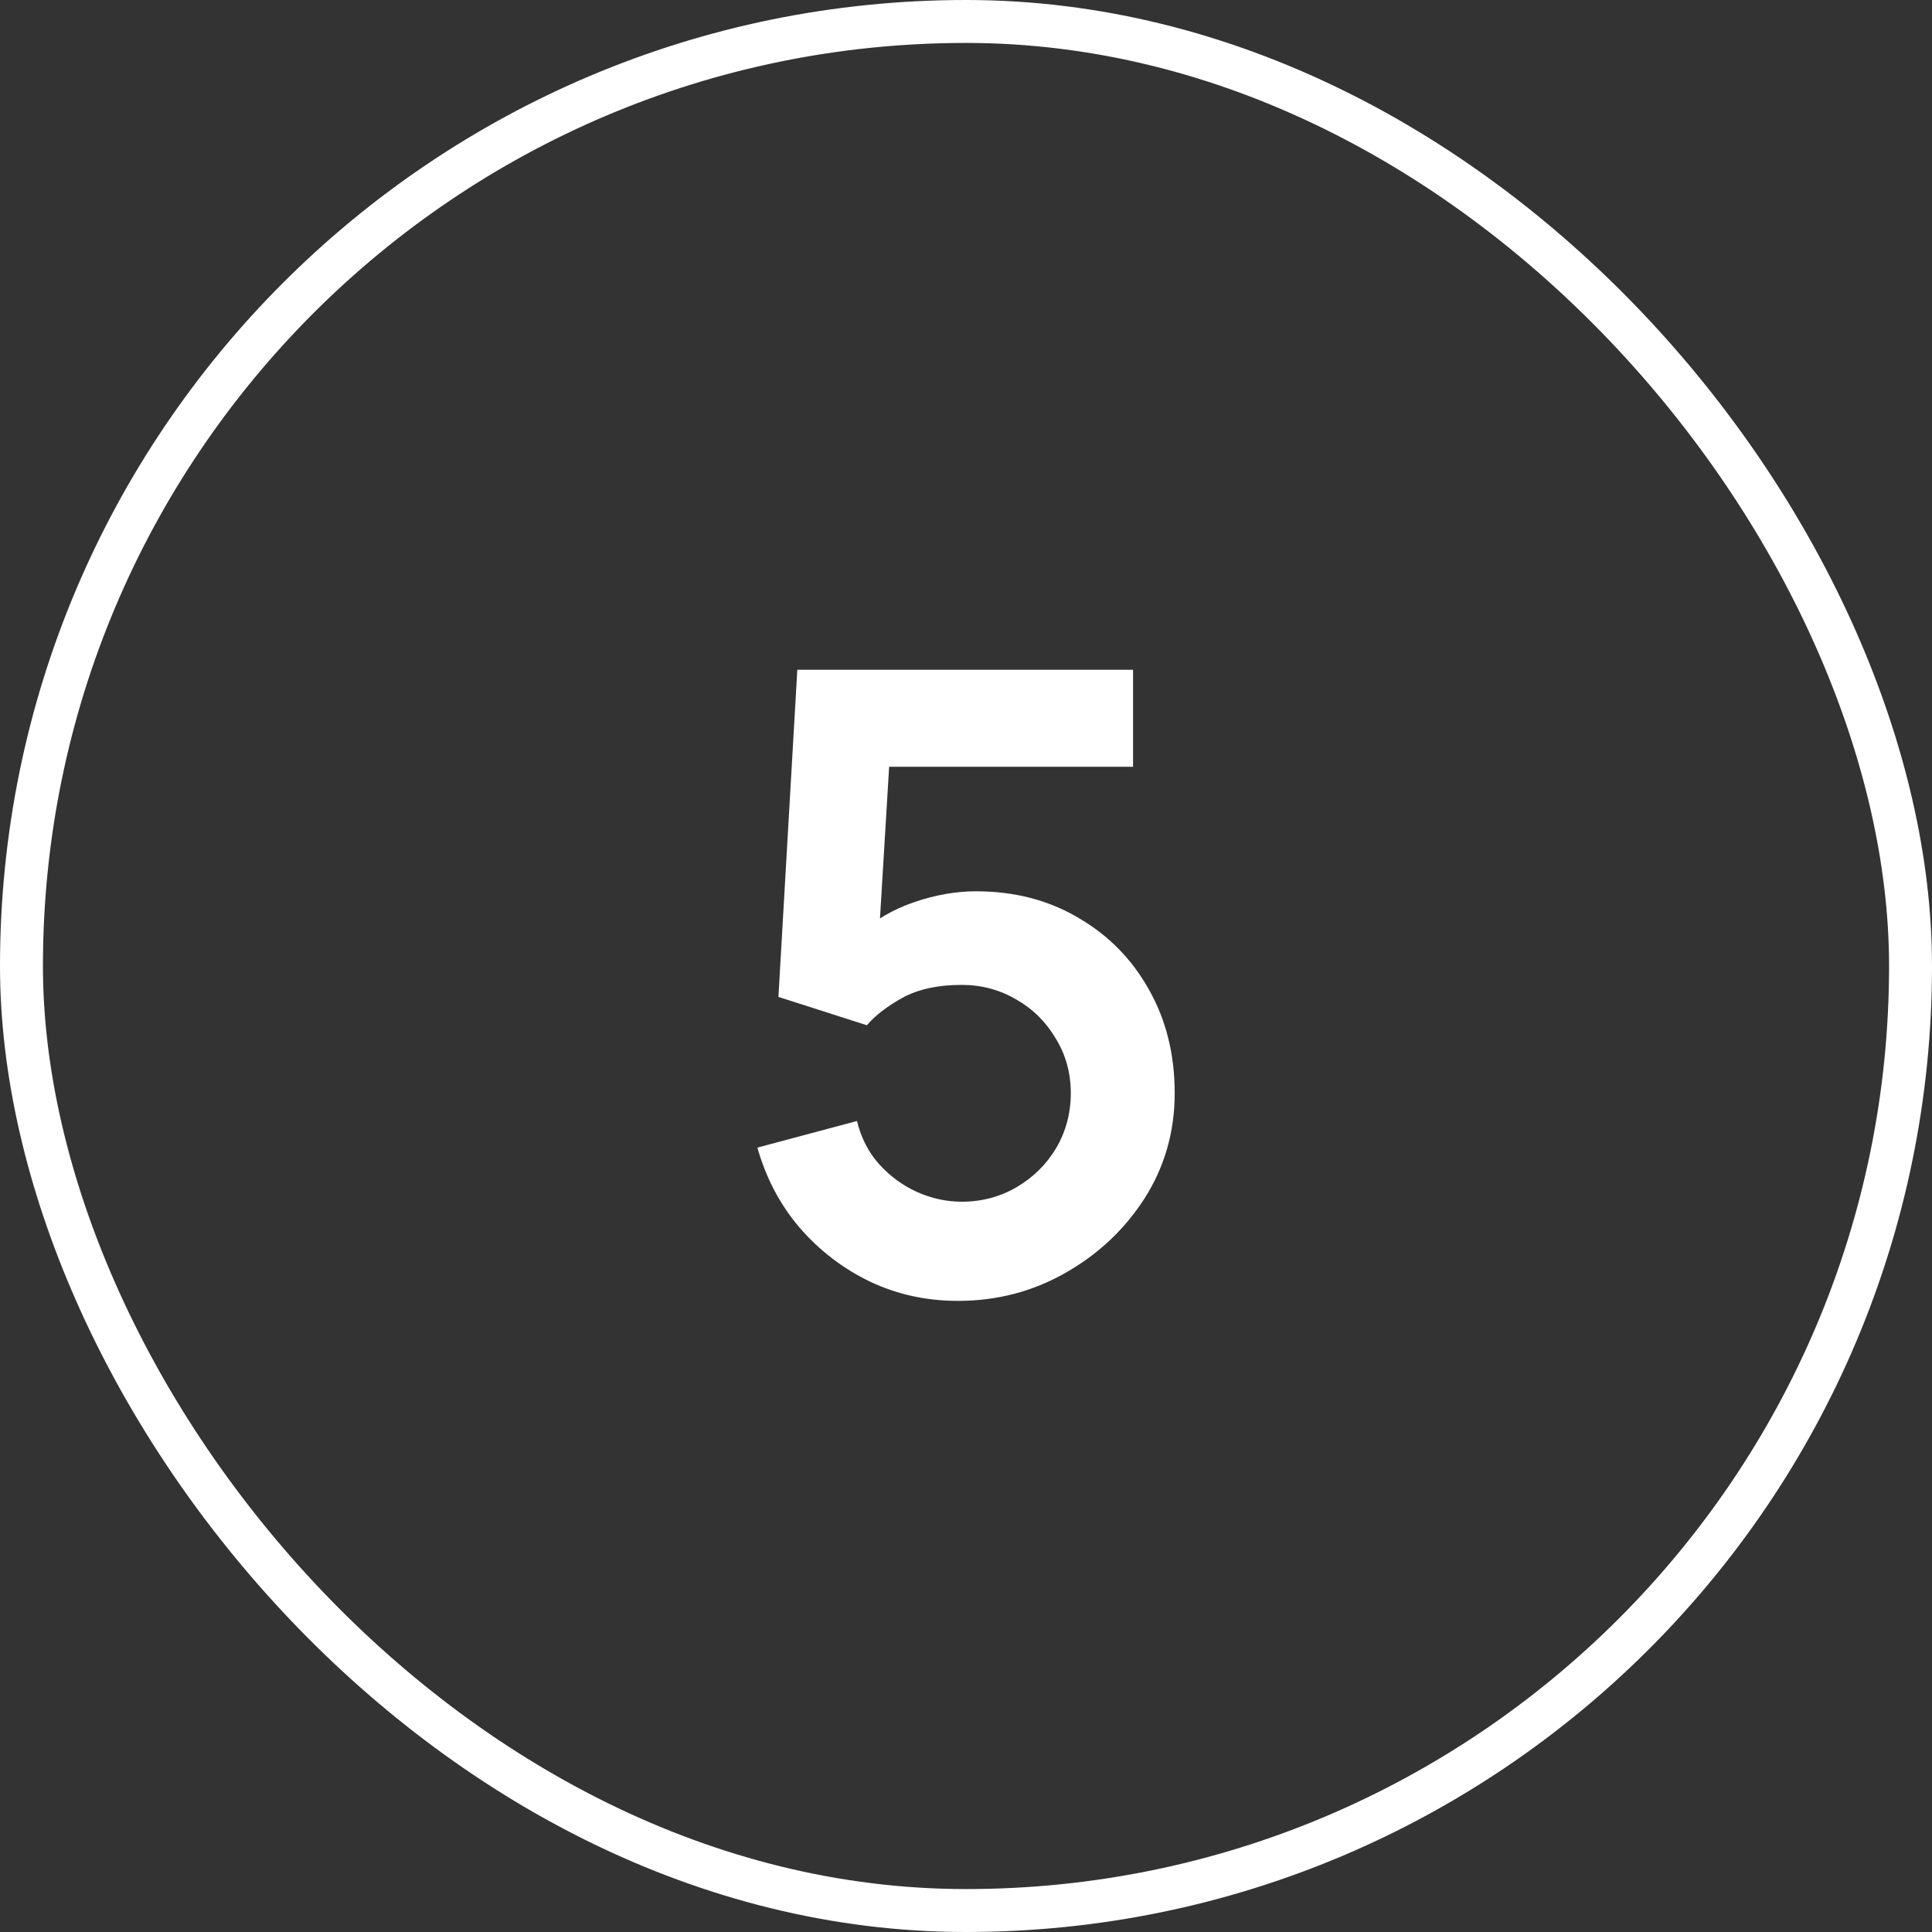
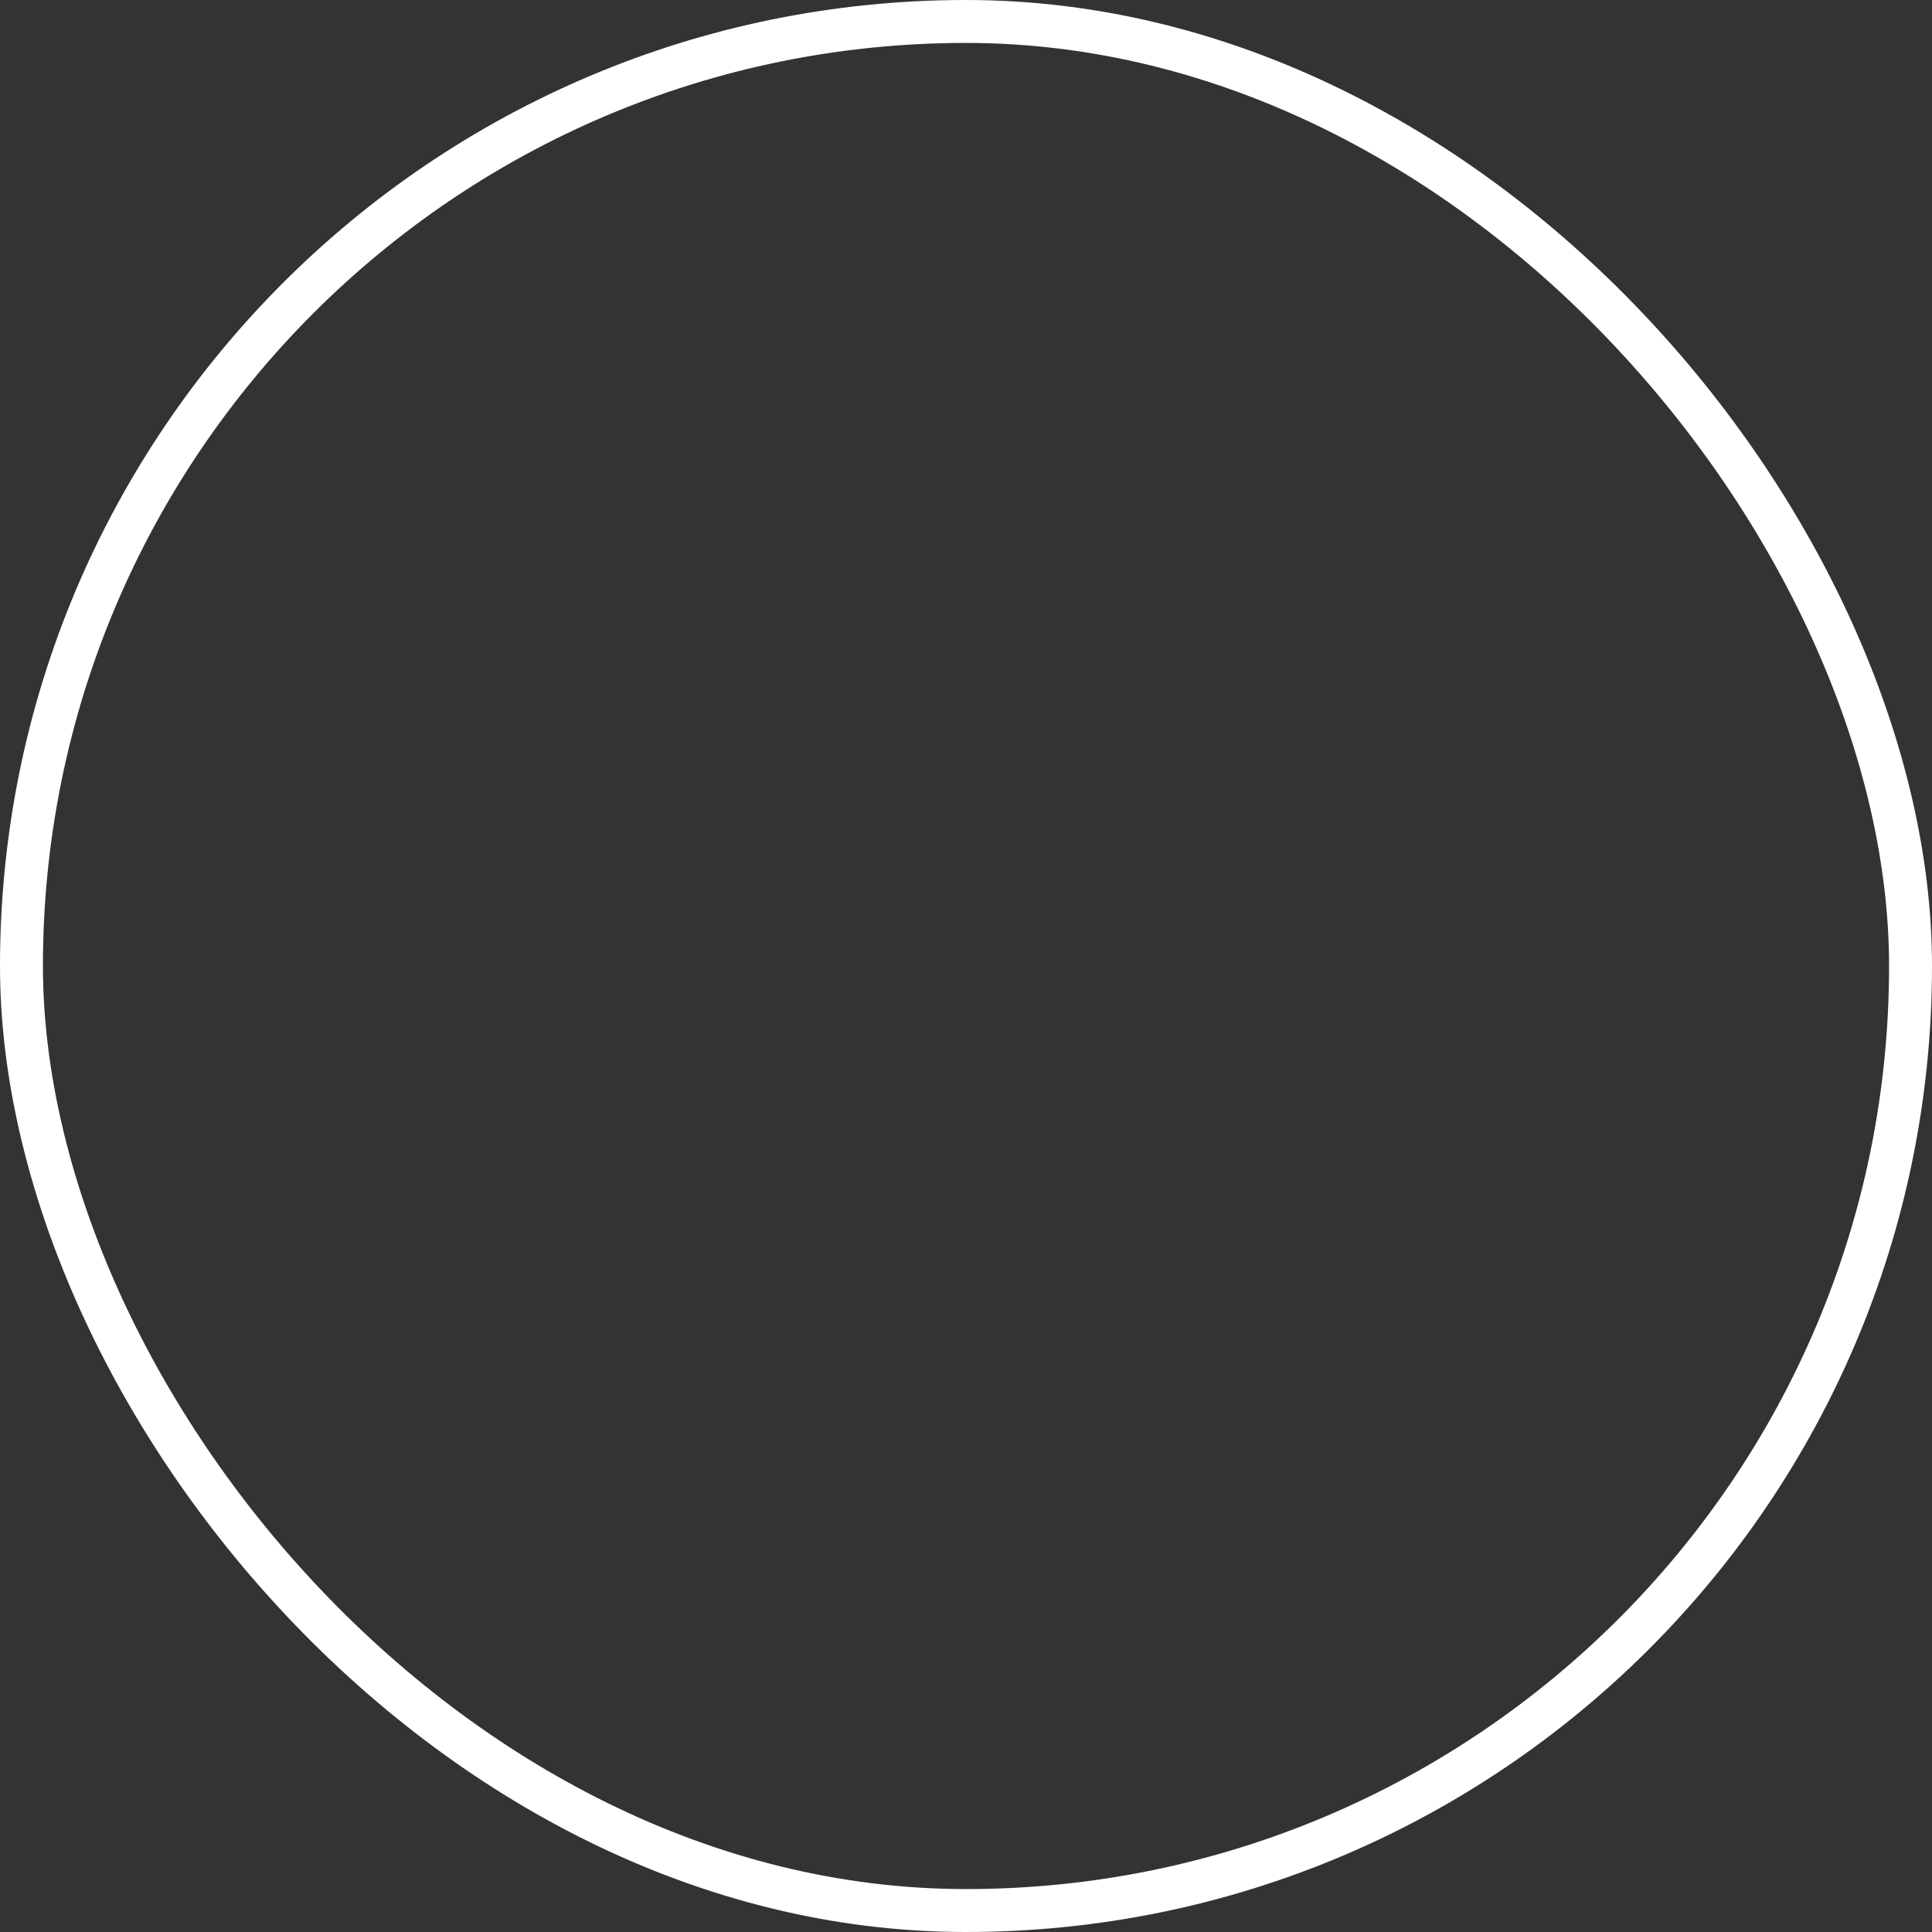
<svg xmlns="http://www.w3.org/2000/svg" width="45" height="45" viewBox="0 0 45 45" fill="none">
  <rect x="0" y="0" width="45" height="45" fill="#333333" stroke="none" />
  <rect x="0.5" y="0.5" width="44" height="44" rx="22" stroke="white" />
-   <path d="M22.311 30.3C21.577 30.3 20.894 30.15 20.261 29.85C19.627 29.543 19.081 29.123 18.621 28.59C18.167 28.057 17.841 27.437 17.641 26.73L19.961 26.11C20.054 26.497 20.224 26.83 20.471 27.11C20.724 27.39 21.017 27.607 21.351 27.76C21.691 27.913 22.041 27.99 22.401 27.99C22.867 27.99 23.294 27.877 23.681 27.65C24.067 27.423 24.374 27.12 24.601 26.74C24.827 26.353 24.941 25.927 24.941 25.46C24.941 24.993 24.824 24.57 24.591 24.19C24.364 23.803 24.057 23.5 23.671 23.28C23.284 23.053 22.861 22.94 22.401 22.94C21.847 22.94 21.387 23.04 21.021 23.24C20.661 23.44 20.384 23.653 20.191 23.88L18.131 23.22L18.571 15.6H26.391V17.86H19.861L20.761 17.01L20.441 22.31L20.001 21.77C20.374 21.43 20.807 21.177 21.301 21.01C21.794 20.843 22.271 20.76 22.731 20.76C23.631 20.76 24.427 20.967 25.121 21.38C25.821 21.787 26.367 22.343 26.761 23.05C27.161 23.757 27.361 24.56 27.361 25.46C27.361 26.36 27.127 27.177 26.661 27.91C26.194 28.637 25.577 29.217 24.811 29.65C24.051 30.083 23.217 30.3 22.311 30.3Z" fill="white" />
</svg>